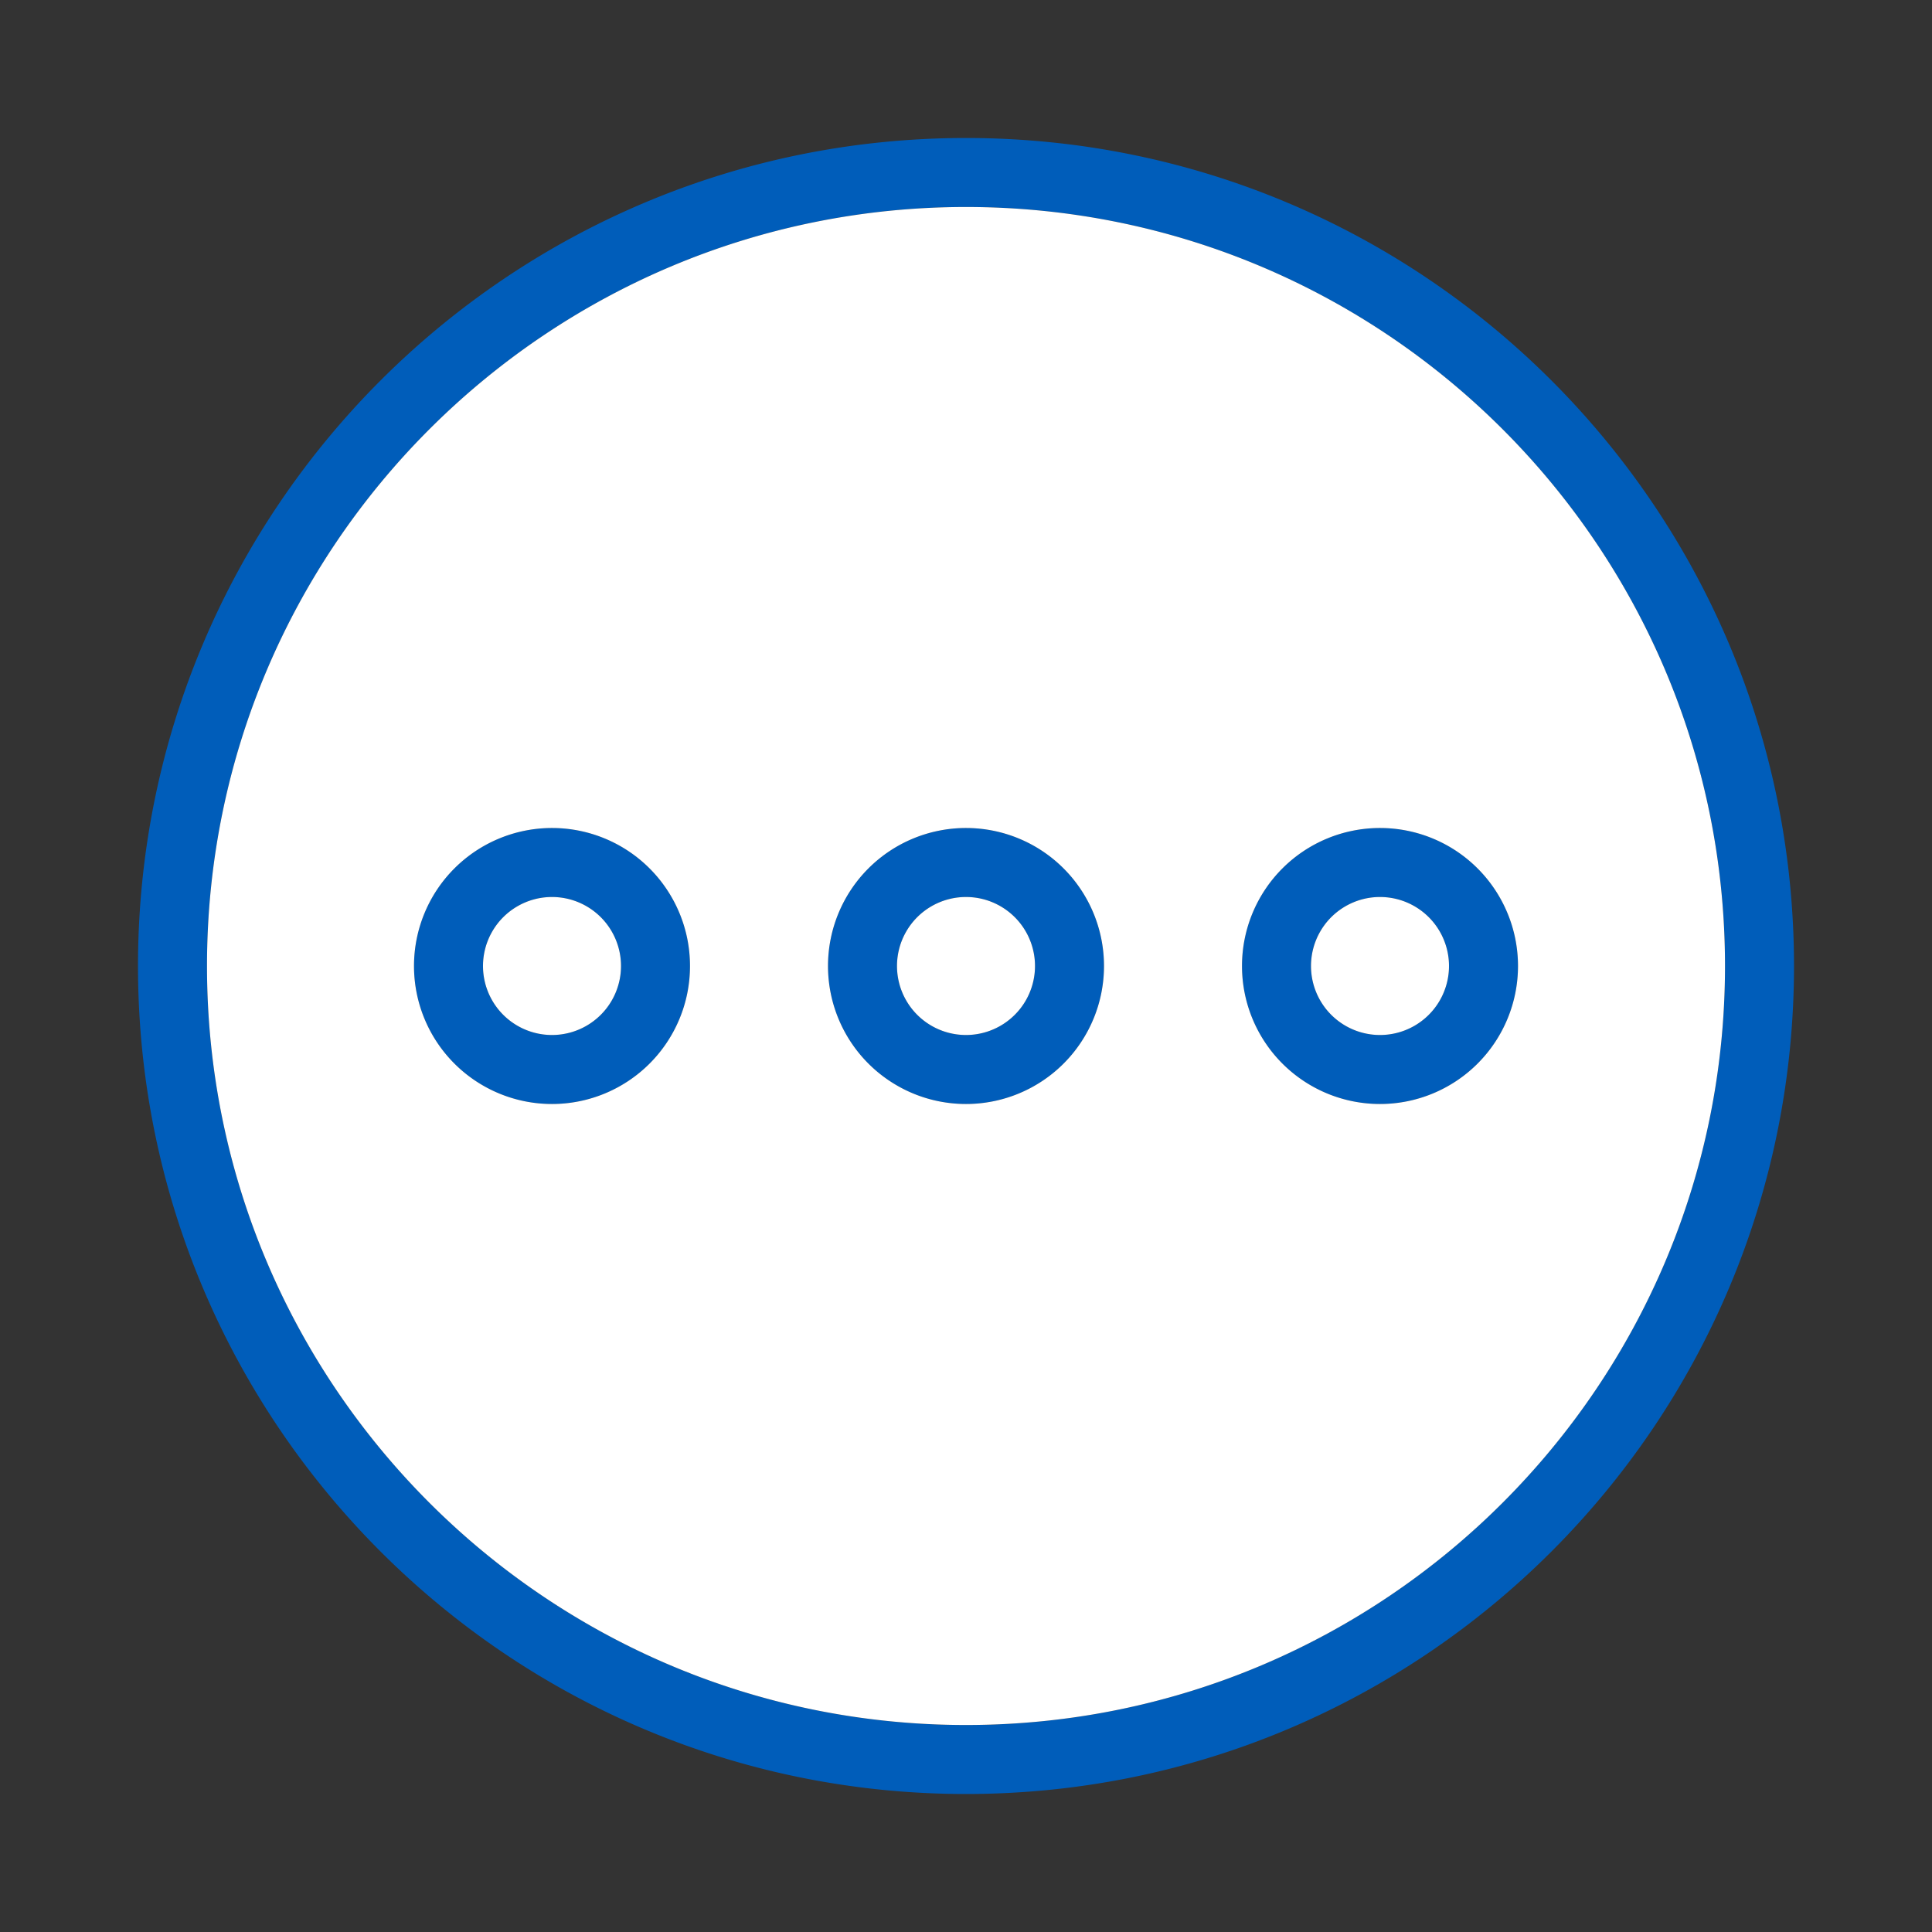
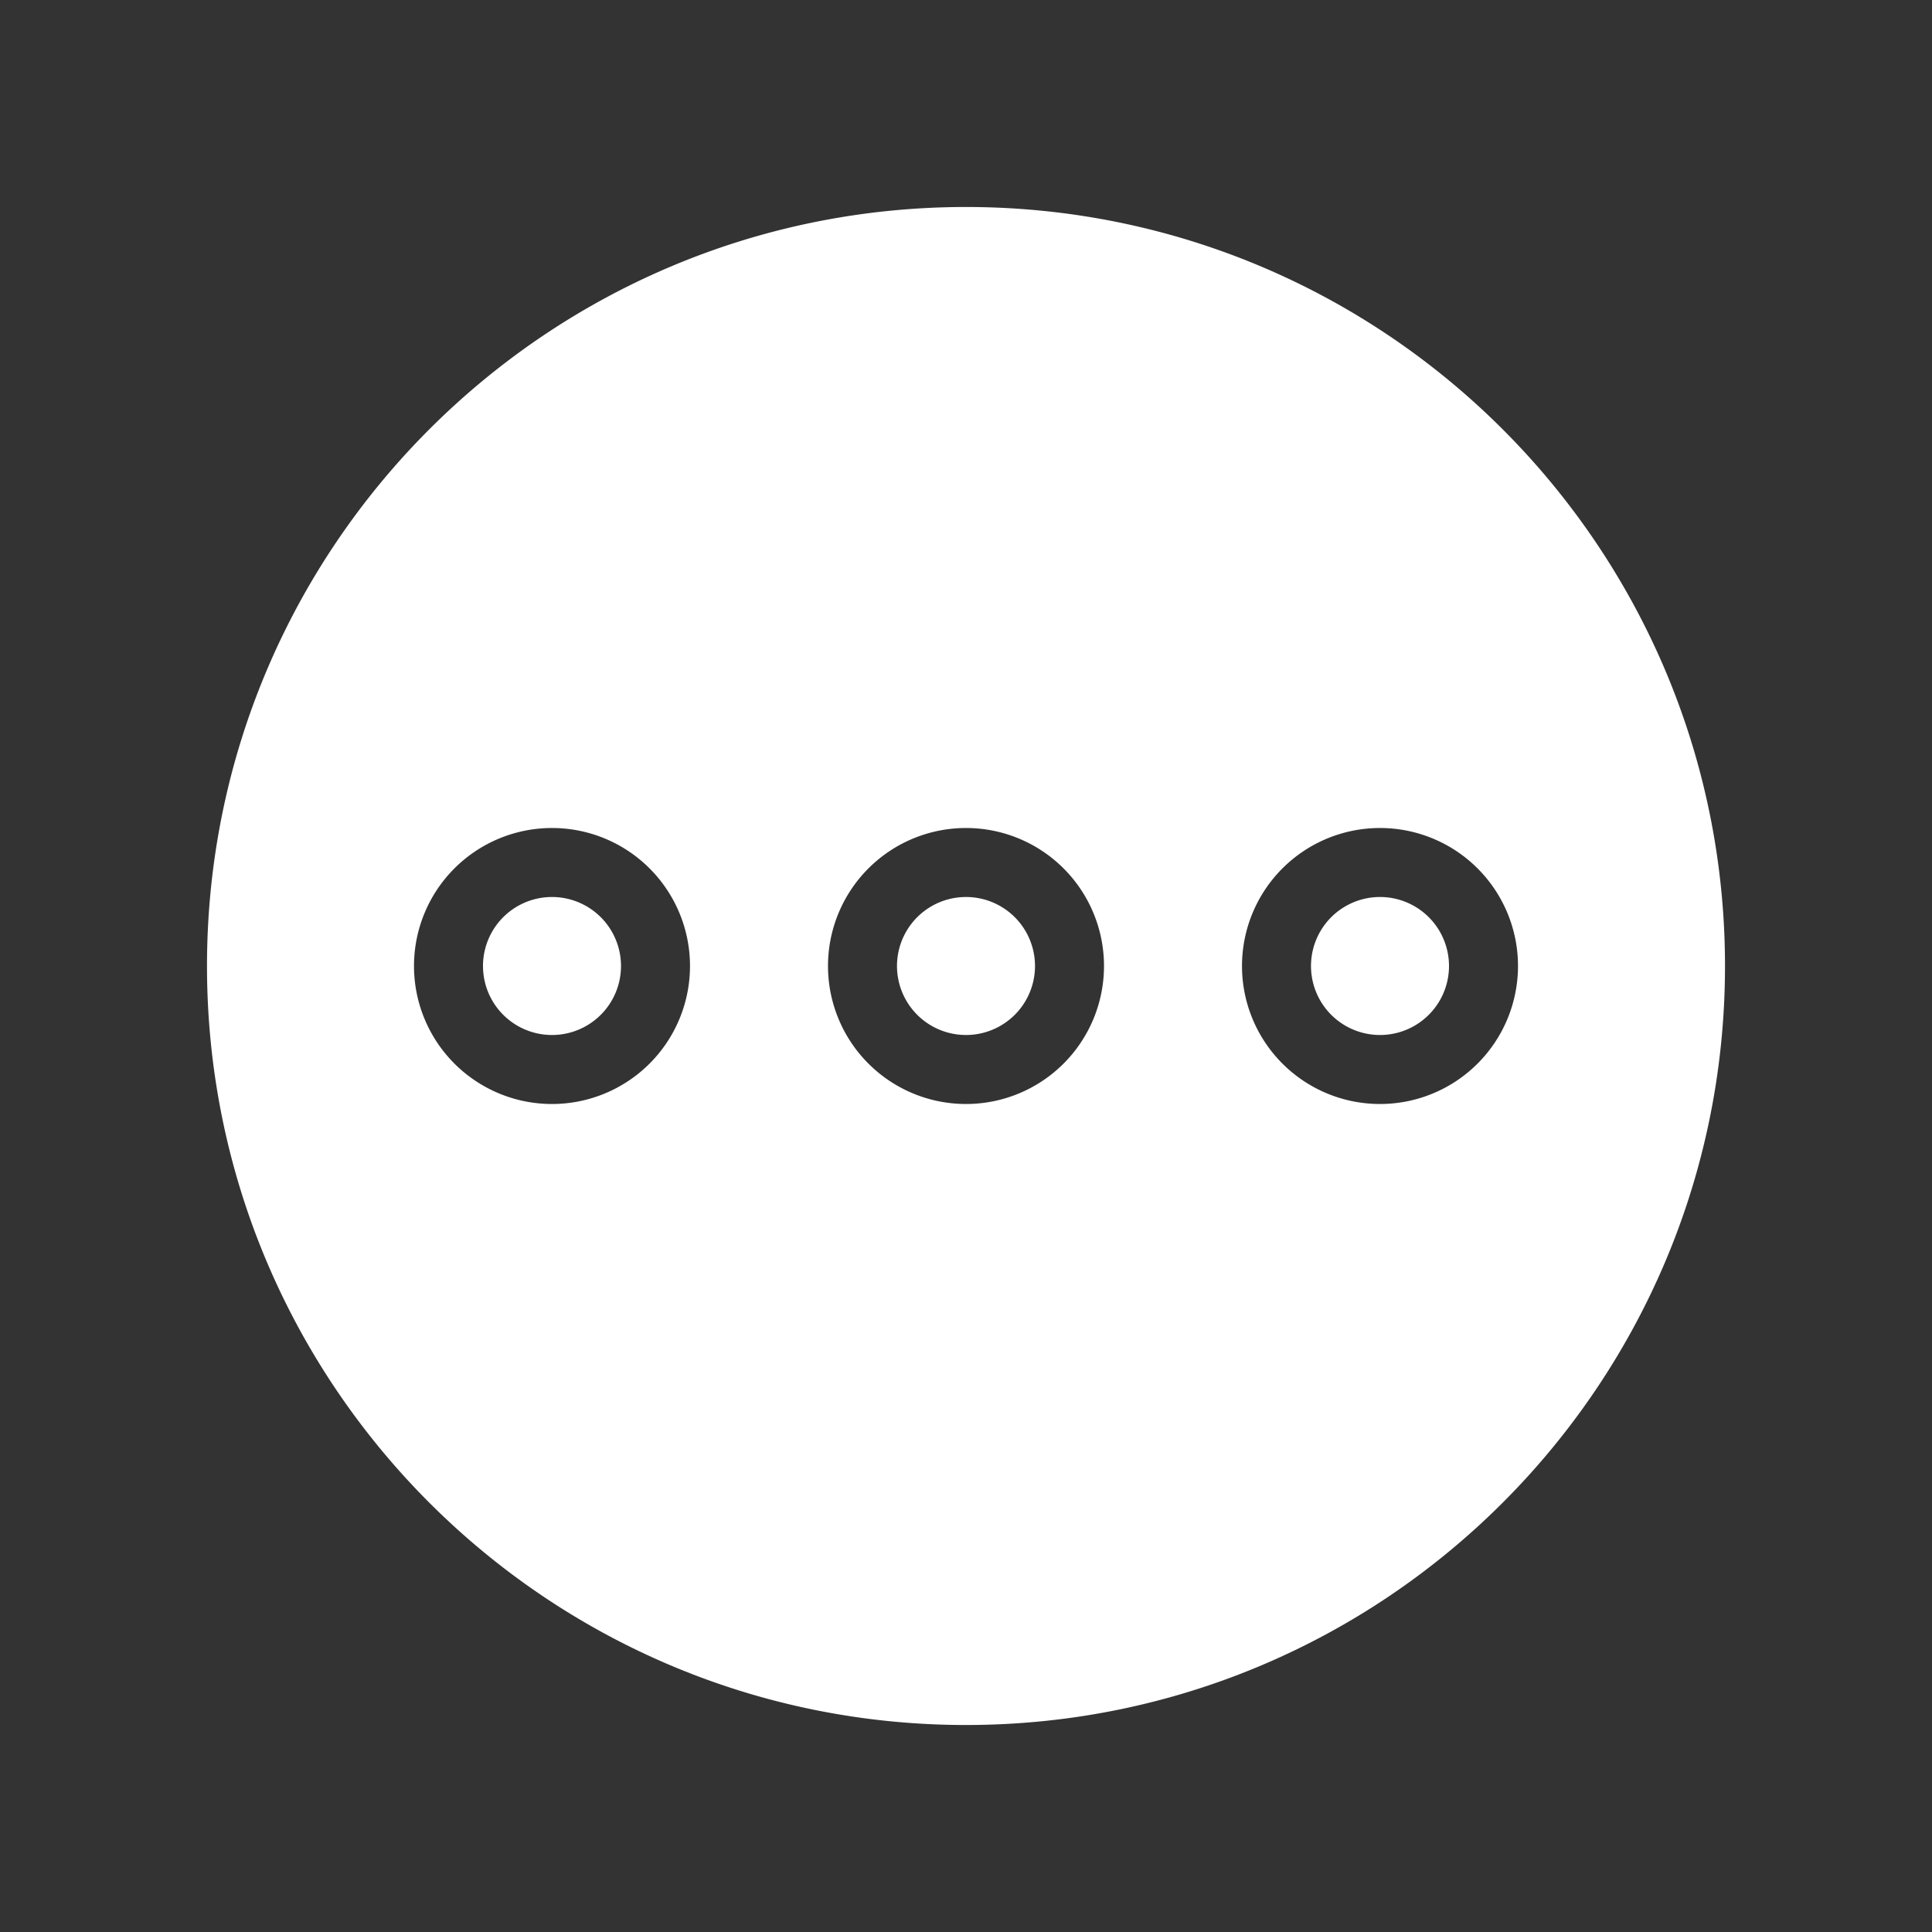
<svg xmlns="http://www.w3.org/2000/svg" width="56" height="56" class="wd-accent-related-actions-circle wd-accent" focusable="false" role="presentation" viewBox="0 0 56 56">
  <rect x="0" y="0" width="56" height="56" fill="#333333" stroke="none" />
  <g fill="none" fill-rule="evenodd" class="wd-icon-container">
-     <path fill="#005DBA" fill-rule="nonzero" d="M28 4c13.255 0 24 10.745 24 24S41.255 52 28 52 4 41.255 4 28 14.745 4 28 4zm0 2C15.85 6 6 15.85 6 28s9.85 22 22 22 22-9.85 22-22S40.15 6 28 6zM16 24a4 4 0 1 1 0 8 4 4 0 0 1 0-8zm12 0a4 4 0 1 1 0 8 4 4 0 0 1 0-8zm12 0a4 4 0 1 1 0 8 4 4 0 0 1 0-8zm-24 2a2 2 0 1 0 0 4 2 2 0 0 0 0-4zm12 0a2 2 0 1 0 0 4 2 2 0 0 0 0-4zm12 0a2 2 0 1 0 0 4 2 2 0 0 0 0-4z" class="color-500" />
    <path fill="#FFF" d="M28 6c12.15 0 22 9.85 22 22s-9.85 22-22 22S6 40.15 6 28 15.85 6 28 6zM16 24a4 4 0 1 0 0 8 4 4 0 0 0 0-8zm12 0a4 4 0 1 0 0 8 4 4 0 0 0 0-8zm12 0a4 4 0 1 0 0 8 4 4 0 0 0 0-8zm-24 2a2 2 0 1 1 0 4 2 2 0 0 1 0-4zm12 0a2 2 0 1 1 0 4 2 2 0 0 1 0-4zm12 0a2 2 0 1 1 0 4 2 2 0 0 1 0-4z" class="french-vanilla-100" />
  </g>
</svg>